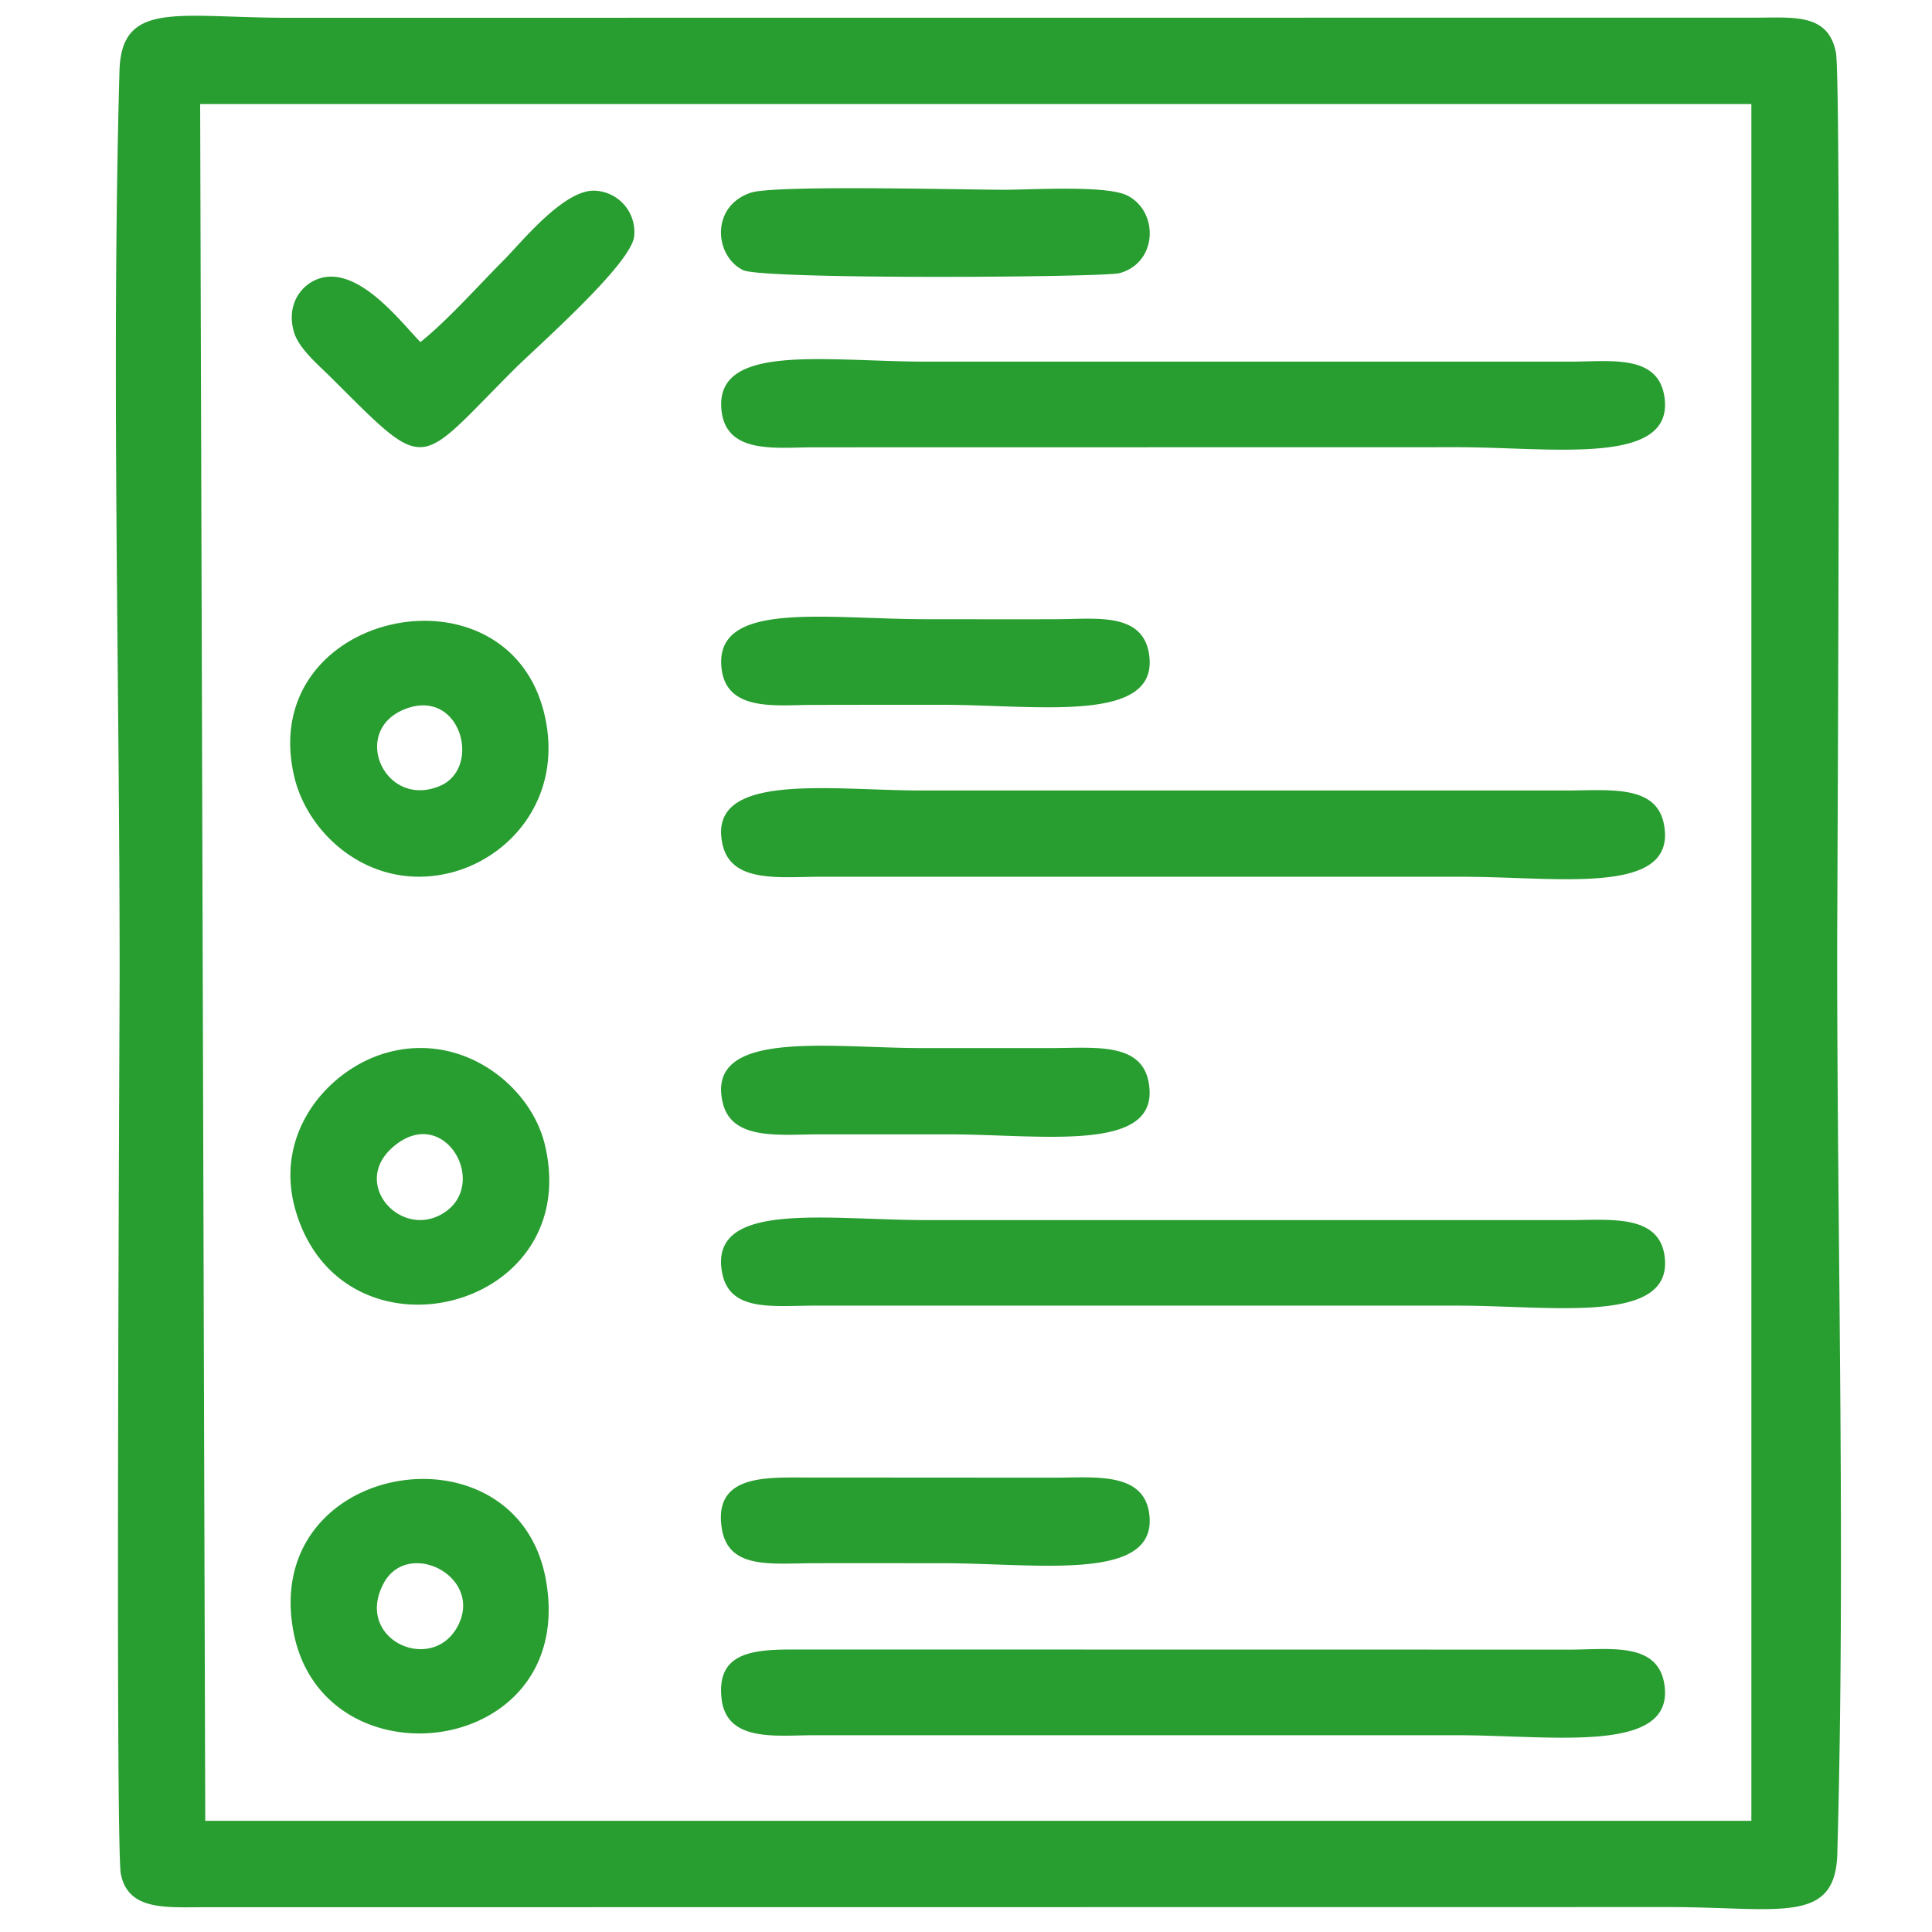
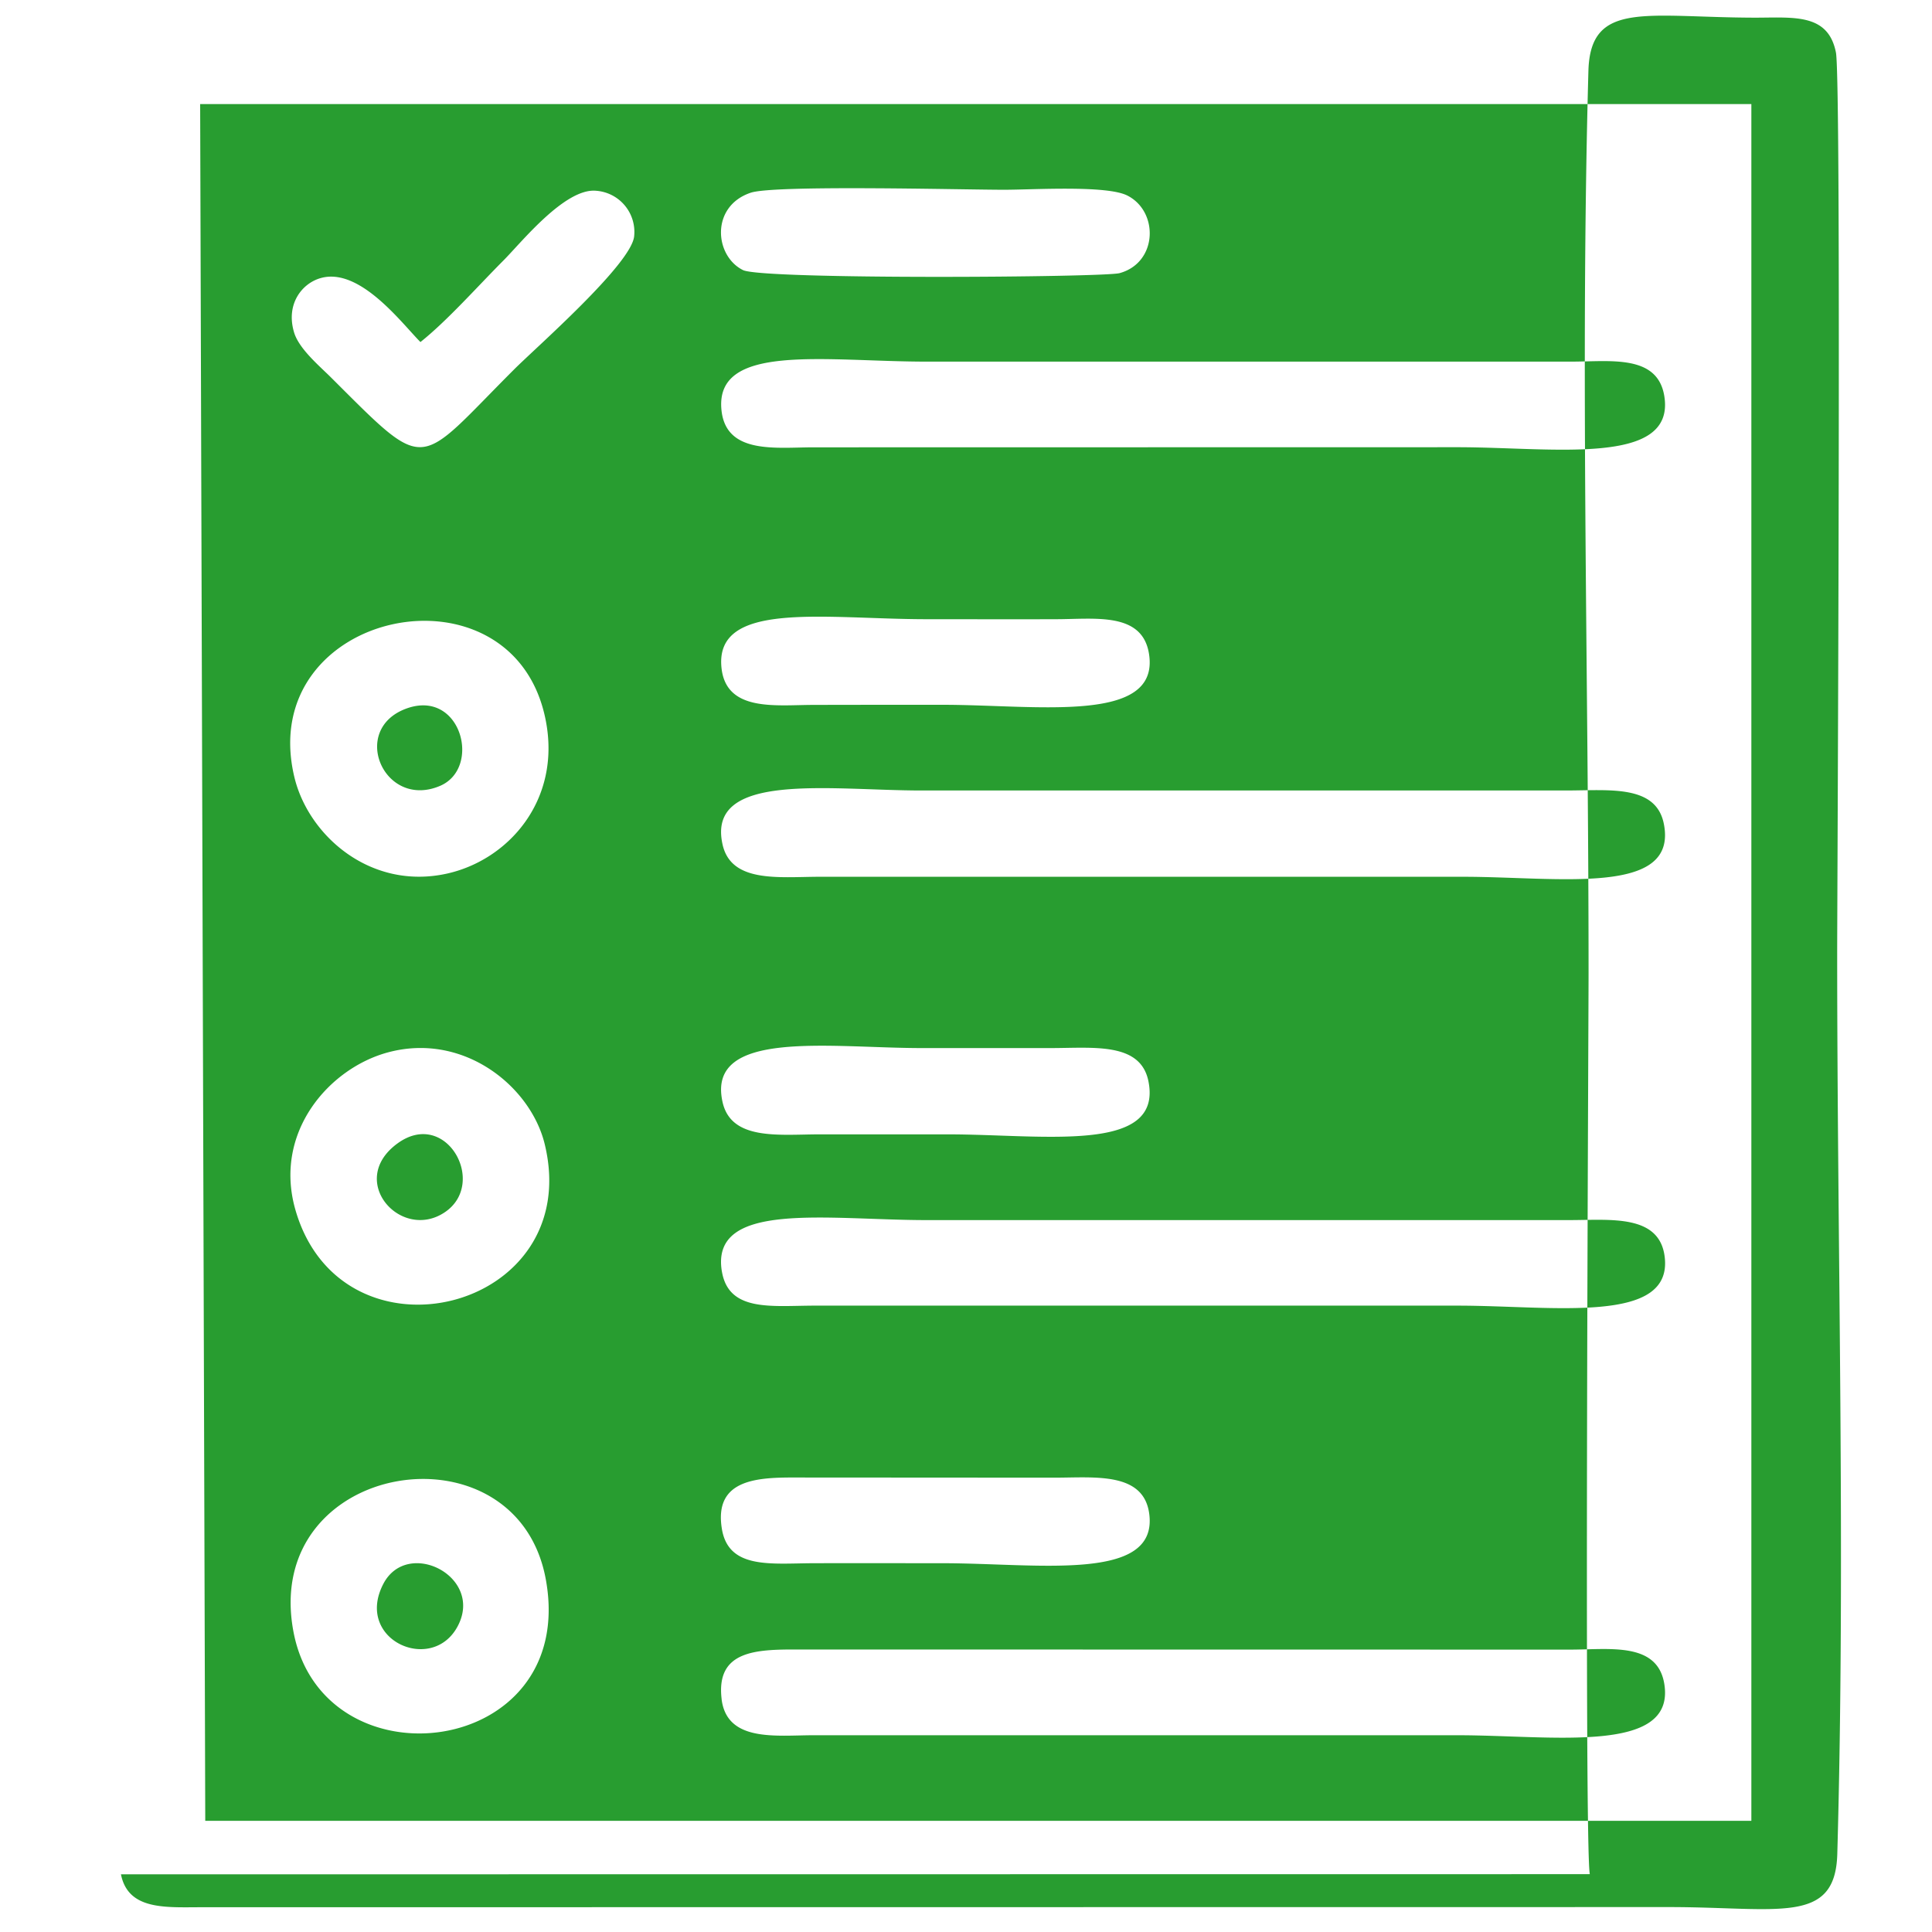
<svg xmlns="http://www.w3.org/2000/svg" width="50" height="50" viewBox="0 0 50 50" fill="none">
-   <path fill-rule="evenodd" clip-rule="evenodd" d="M5.18 2.693h40.145v44.43H5.312L5.18 2.692zm13.503 36.879c.176 1.046 1.27.888 2.37.884 1.112-.003 2.223 0 3.334 0 2.479 0 5.583.5 5.356-1.272-.14-1.086-1.377-.946-2.42-.942l-6.673-.004c-1.003-.004-2.187.014-1.967 1.334zm2.37-21.329c1.112-.003 2.223-.003 3.334-.003 2.46 0 5.63.507 5.35-1.312-.17-1.1-1.4-.903-2.414-.903-1.112.004-2.223 0-3.335 0-2.643 0-5.528-.503-5.313 1.284.137 1.121 1.418.934 2.378.934zm.133 11.114h3.335c2.489 0 5.557.507 5.204-1.355-.194-1.04-1.42-.878-2.54-.878h-3.333c-2.364 0-5.565-.503-5.155 1.385.216 1.01 1.443.852 2.49.848zm-1.755-24.37c-1.047.349-.943 1.636-.202 2.003.508.251 9.331.19 9.745.079.989-.27 1.021-1.597.198-2.01-.54-.27-2.44-.148-3.184-.148-1.086 0-5.939-.129-6.557.076zm-8.55 3.865c-.471-.47-1.568-1.949-2.586-1.654-.479.137-.9.669-.687 1.395.122.432.669.885.97 1.187 2.526 2.517 2.18 2.326 4.724-.216.546-.55 3.068-2.75 3.111-3.462a1.068 1.068 0 00-.986-1.165c-.813-.076-1.953 1.362-2.406 1.812-.662.665-1.453 1.557-2.14 2.103zm-.587 20.735c1.256-.906 2.331 1.04 1.216 1.787-1.136.762-2.55-.823-1.216-1.787zm-2.65 1.719c1.197 4.181 7.506 2.639 6.453-1.697-.364-1.496-2.101-2.902-4.058-2.373-1.51.406-2.97 2.056-2.395 4.07zm2.874-12.969c1.413-.514 1.953 1.535.874 2-1.45.621-2.356-1.46-.874-2zm-2.9 1.773c.36 1.51 1.964 2.93 3.935 2.502 1.605-.349 2.972-1.902 2.572-3.962-.823-4.264-7.539-2.88-6.507 1.46zm4.216 21.997c-.673 1.219-2.662.327-1.914-1.115.626-1.204 2.63-.183 1.914 1.115zm-4.237.133c.777 4.048 7.338 3.257 6.535-1.33-.726-4.178-7.388-3.129-6.535 1.33zm11.078 1.733c.137 1.121 1.418.935 2.378.935h16.672c2.46 0 5.63.503 5.349-1.316-.17-1.1-1.4-.903-2.414-.9l-20.01-.003c-1.086-.003-2.126.025-1.974 1.284zm.008-11.067c.176 1.046 1.27.888 2.37.884h16.672c2.478 0 5.583.5 5.356-1.272-.14-1.086-1.378-.946-2.42-.942H23.987c-2.582 0-5.615-.515-5.305 1.33zm-.008-22.263c.137 1.121 1.418.934 2.378.934l16.672-.003c2.46 0 5.63.503 5.349-1.312-.17-1.1-1.4-.903-2.414-.903H23.988c-2.643 0-5.528-.503-5.313 1.284zm.022 11.2c.216 1.01 1.443.852 2.49.848h16.671c2.49 0 5.558.507 5.205-1.355-.194-1.04-1.417-.878-2.536-.878H23.852c-2.364 0-5.565-.503-5.155 1.385zM3.13 48.507c.184.92 1.126.855 2.05.852l38.014-.004c2.834 0 4.302.468 4.355-1.373.216-7.648-.003-15.655-.003-23.342 0-1.37.115-22.519-.032-23.28-.198-1.004-1.058-.907-2.05-.903L7.448.46c-2.845 0-4.305-.464-4.356 1.377-.212 7.652.004 15.648.004 23.339 0 1.348-.115 22.6.032 23.33z" fill="#289D30" />
+   <path fill-rule="evenodd" clip-rule="evenodd" d="M5.18 2.693h40.145v44.43H5.312L5.18 2.692zm13.503 36.879c.176 1.046 1.27.888 2.37.884 1.112-.003 2.223 0 3.334 0 2.479 0 5.583.5 5.356-1.272-.14-1.086-1.377-.946-2.42-.942l-6.673-.004c-1.003-.004-2.187.014-1.967 1.334zm2.37-21.329c1.112-.003 2.223-.003 3.334-.003 2.46 0 5.63.507 5.35-1.312-.17-1.1-1.4-.903-2.414-.903-1.112.004-2.223 0-3.335 0-2.643 0-5.528-.503-5.313 1.284.137 1.121 1.418.934 2.378.934zm.133 11.114h3.335c2.489 0 5.557.507 5.204-1.355-.194-1.04-1.42-.878-2.54-.878h-3.333c-2.364 0-5.565-.503-5.155 1.385.216 1.01 1.443.852 2.49.848zm-1.755-24.37c-1.047.349-.943 1.636-.202 2.003.508.251 9.331.19 9.745.079.989-.27 1.021-1.597.198-2.01-.54-.27-2.44-.148-3.184-.148-1.086 0-5.939-.129-6.557.076zm-8.55 3.865c-.471-.47-1.568-1.949-2.586-1.654-.479.137-.9.669-.687 1.395.122.432.669.885.97 1.187 2.526 2.517 2.18 2.326 4.724-.216.546-.55 3.068-2.75 3.111-3.462a1.068 1.068 0 00-.986-1.165c-.813-.076-1.953 1.362-2.406 1.812-.662.665-1.453 1.557-2.14 2.103zm-.587 20.735c1.256-.906 2.331 1.04 1.216 1.787-1.136.762-2.55-.823-1.216-1.787zm-2.65 1.719c1.197 4.181 7.506 2.639 6.453-1.697-.364-1.496-2.101-2.902-4.058-2.373-1.51.406-2.97 2.056-2.395 4.07zm2.874-12.969c1.413-.514 1.953 1.535.874 2-1.45.621-2.356-1.46-.874-2zm-2.9 1.773c.36 1.51 1.964 2.93 3.935 2.502 1.605-.349 2.972-1.902 2.572-3.962-.823-4.264-7.539-2.88-6.507 1.46zm4.216 21.997c-.673 1.219-2.662.327-1.914-1.115.626-1.204 2.63-.183 1.914 1.115zm-4.237.133c.777 4.048 7.338 3.257 6.535-1.33-.726-4.178-7.388-3.129-6.535 1.33zm11.078 1.733c.137 1.121 1.418.935 2.378.935h16.672c2.46 0 5.63.503 5.349-1.316-.17-1.1-1.4-.903-2.414-.9l-20.01-.003c-1.086-.003-2.126.025-1.974 1.284zm.008-11.067c.176 1.046 1.27.888 2.37.884h16.672c2.478 0 5.583.5 5.356-1.272-.14-1.086-1.378-.946-2.42-.942H23.987c-2.582 0-5.615-.515-5.305 1.33zm-.008-22.263c.137 1.121 1.418.934 2.378.934l16.672-.003c2.46 0 5.63.503 5.349-1.312-.17-1.1-1.4-.903-2.414-.903H23.988c-2.643 0-5.528-.503-5.313 1.284zm.022 11.2c.216 1.01 1.443.852 2.49.848h16.671c2.49 0 5.558.507 5.205-1.355-.194-1.04-1.417-.878-2.536-.878H23.852c-2.364 0-5.565-.503-5.155 1.385zM3.13 48.507c.184.92 1.126.855 2.05.852l38.014-.004c2.834 0 4.302.468 4.355-1.373.216-7.648-.003-15.655-.003-23.342 0-1.37.115-22.519-.032-23.28-.198-1.004-1.058-.907-2.05-.903c-2.845 0-4.305-.464-4.356 1.377-.212 7.652.004 15.648.004 23.339 0 1.348-.115 22.6.032 23.33z" fill="#289D30" />
</svg>